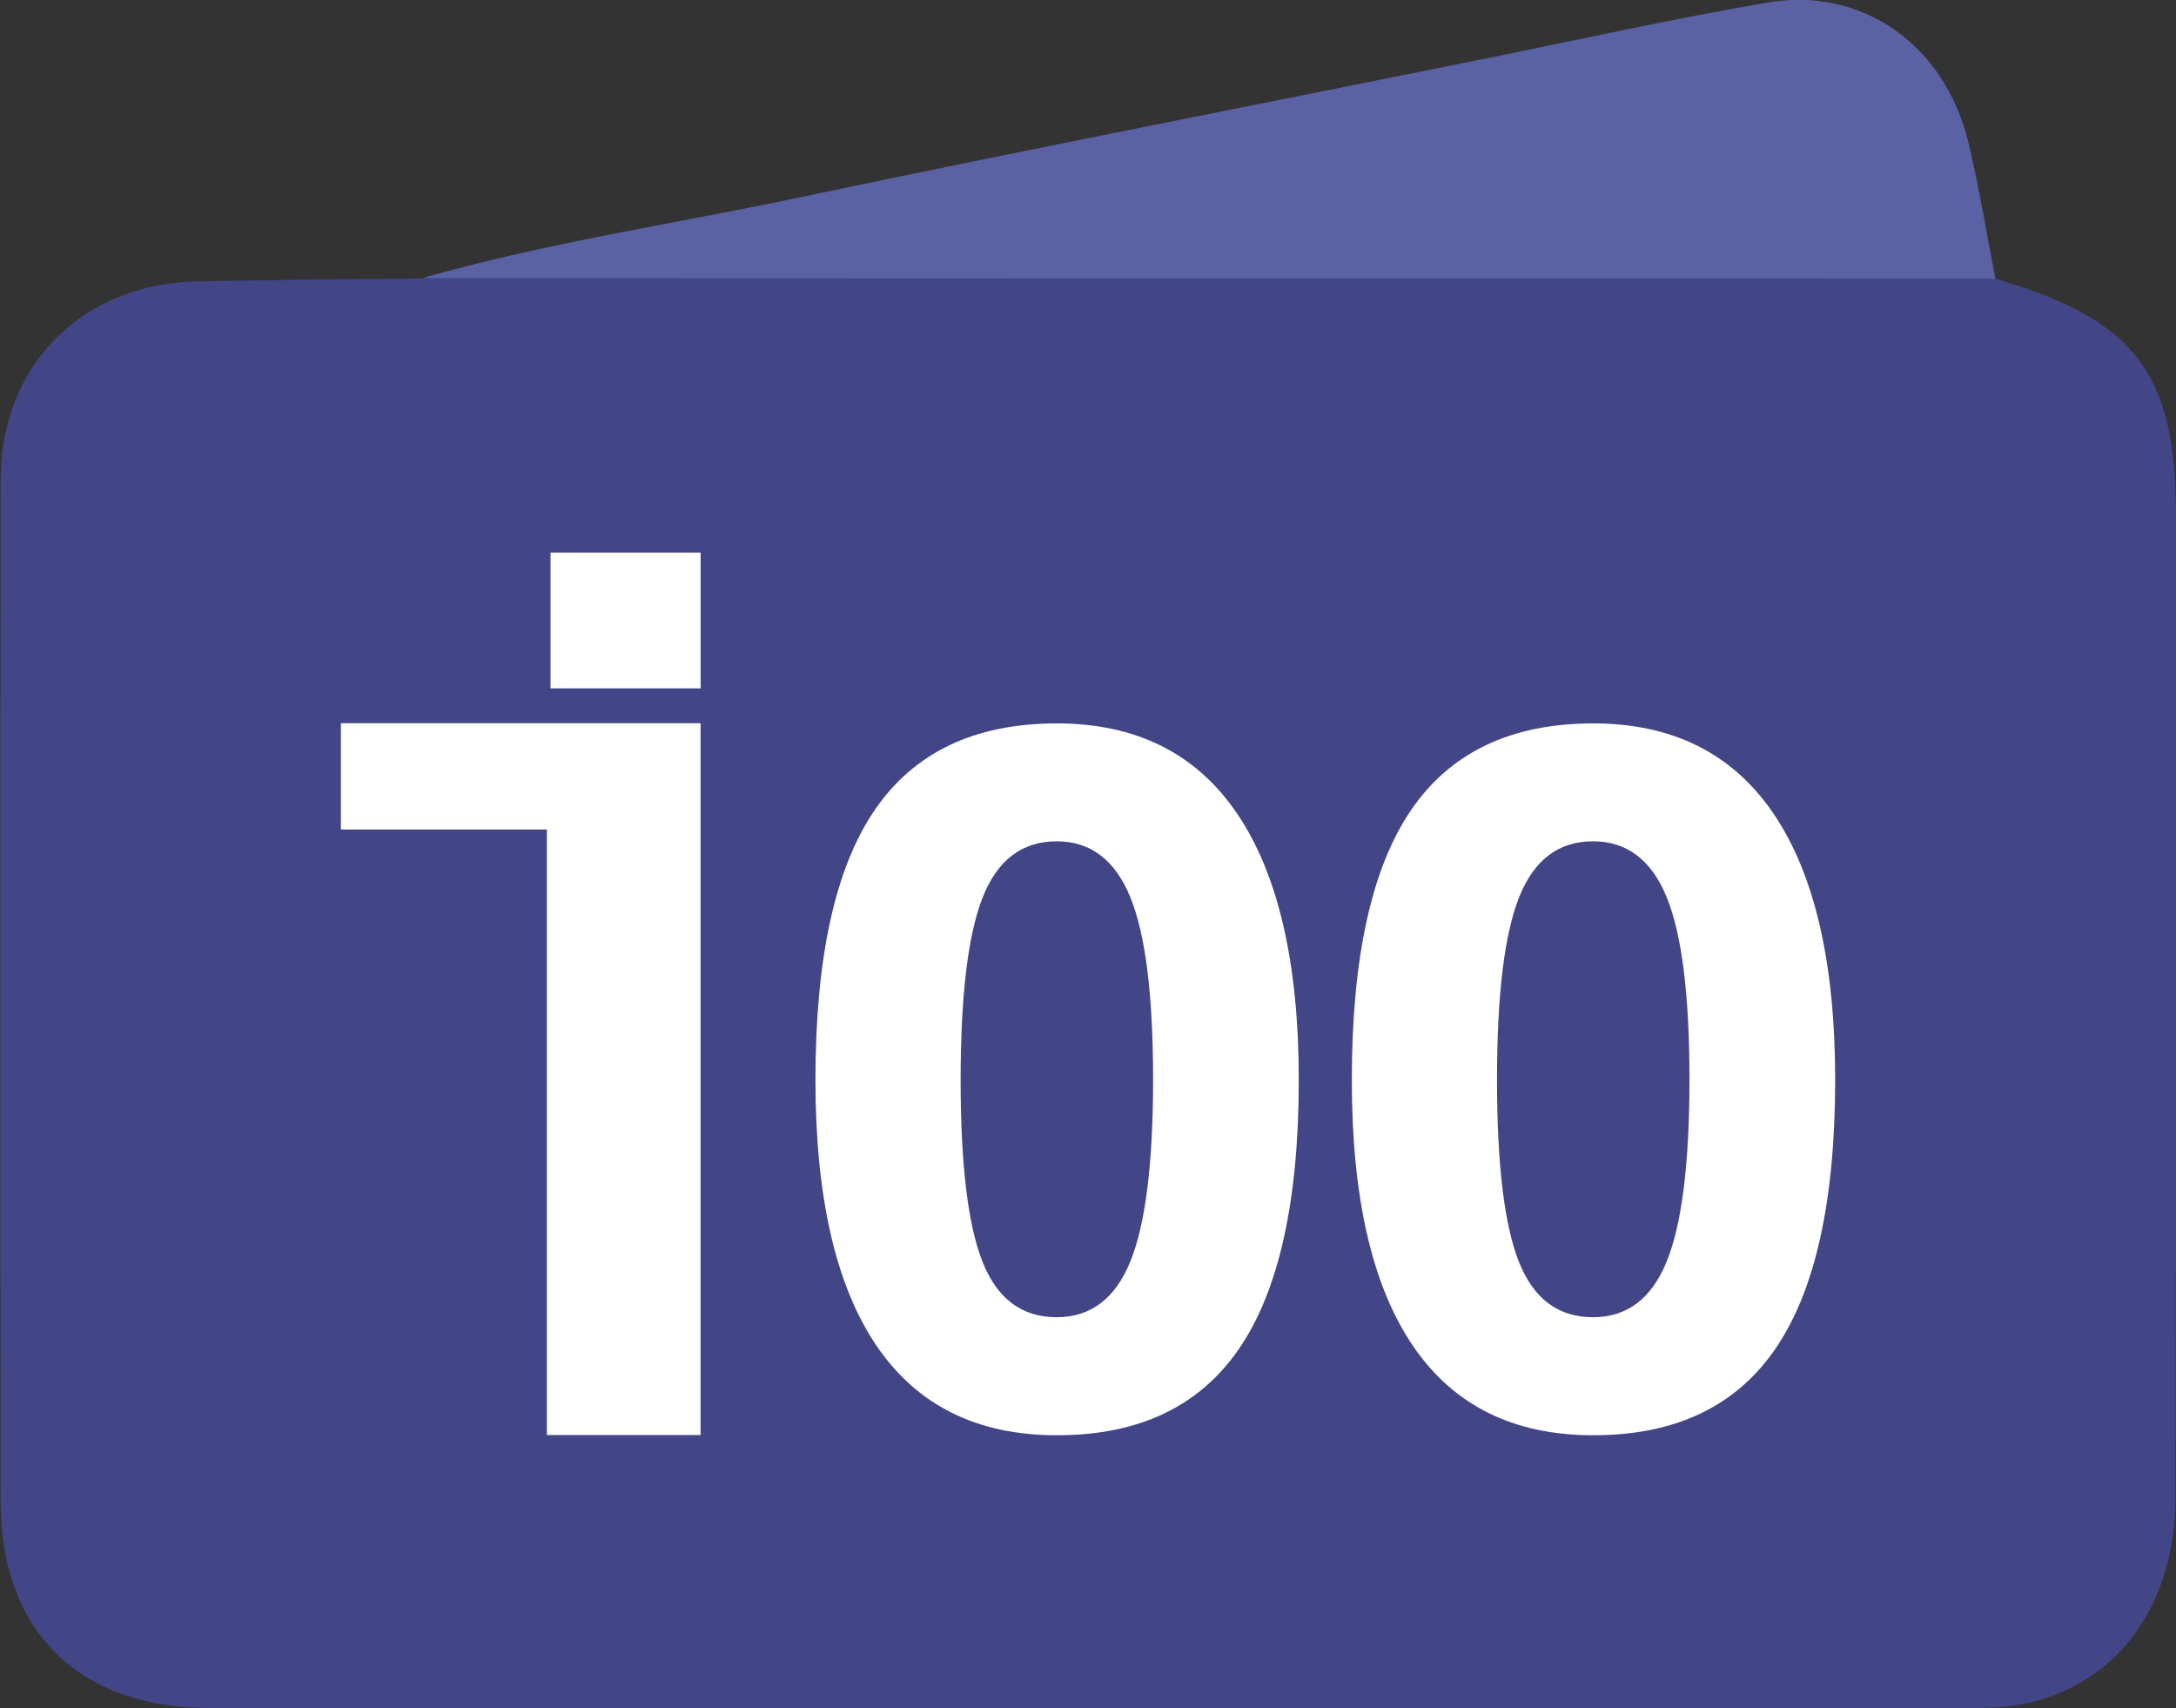
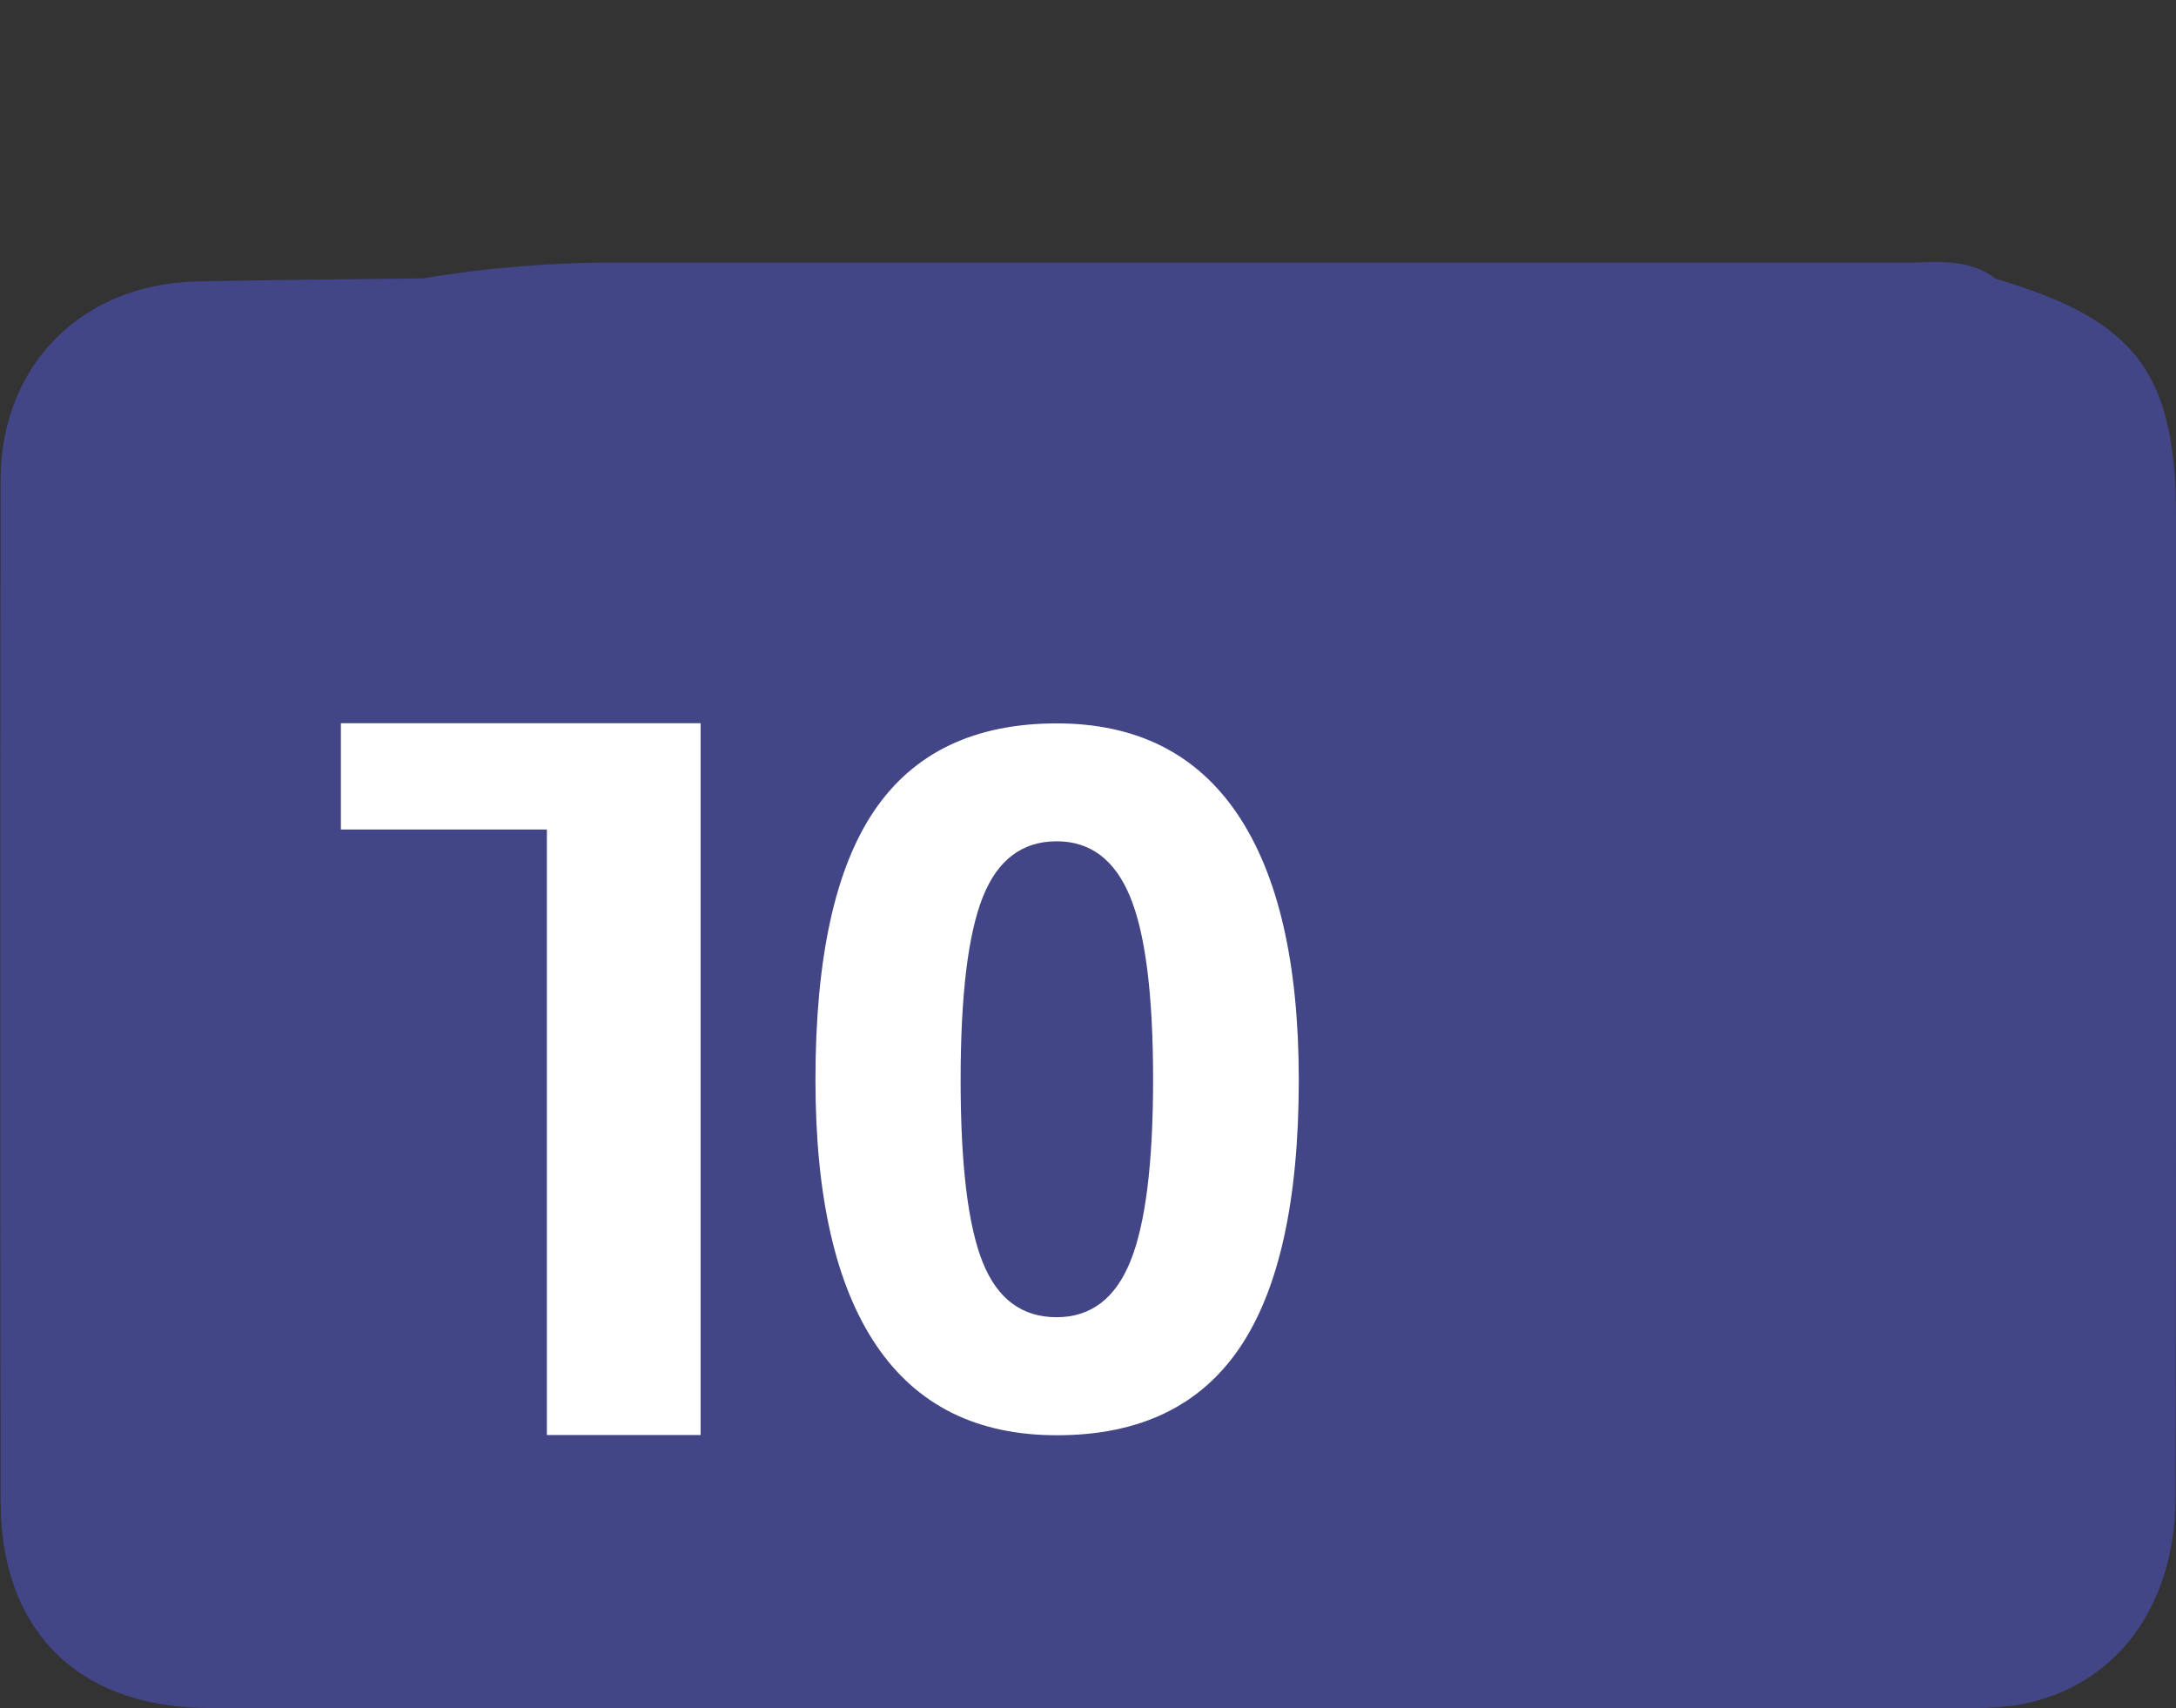
<svg xmlns="http://www.w3.org/2000/svg" id="Layer_1" data-name="Layer 1" viewBox="0 0 389.25 305.49">
  <rect x="0" y="0" width="389.25" height="305.49" fill="#333333" stroke="none" />
  <defs>
    <style>.cls-1{fill:#424687;}.cls-2{fill:#5b62a3;}.cls-3{fill:#fff;}</style>
  </defs>
  <path class="cls-1" d="M702.31,437.1c25.18,7.43,32.31,16.85,32.31,42.72,0,58.45.06,116.9-.1,175.35C734.46,675.62,722.78,690,705,692.4a70,70,0,0,1-9.17.34q-156.52,0-313,0c-23.35,0-37.3-13.71-37.34-36.88q-.13-91.35,0-182.69c0-20.56,14.44-35.1,35.12-35.57,13.46-.3,26.92-.37,40.37-.55a211.33,211.33,0,0,1,32.73-2.83q116.39,0,232.78,0C691.85,434.22,697.52,433.38,702.31,437.1Z" transform="translate(-345.37 -387.26)" />
-   <path class="cls-2" d="M702.31,437.1,420.92,437c22.05-6.29,44.73-9.65,67.12-14.36,40.36-8.49,80.84-16.39,121.27-24.54,17.37-3.5,34.68-7.36,52.13-10.37,17.07-2.95,31.87,7.58,36.06,25.08C699.42,420.84,700.73,429,702.31,437.1Z" transform="translate(-345.37 -387.26)" />
  <path class="cls-3" d="M577.7,580.39q0,32.4-10.62,48t-32.69,15.57q-21.4,0-32.27-16.08t-10.88-47.45q0-32.75,10.58-48.26t32.57-15.53q21.4,0,32.35,16.24T577.7,580.39Zm-60.49,0q0,22.75,3.94,32.61t13.24,9.85q9.14,0,13.19-10t4.06-32.48q0-22.75-4.1-32.7t-13.15-9.94q-9.23,0-13.2,9.94T517.21,580.39Z" transform="translate(-345.37 -387.26)" />
-   <path class="cls-3" d="M673.65,580.39q0,32.4-10.62,48t-32.7,15.57q-21.39,0-32.27-16.08t-10.87-47.45q0-32.75,10.58-48.26t32.56-15.53q21.4,0,32.36,16.24T673.65,580.39Zm-60.49,0q0,22.75,3.94,32.61t13.23,9.85q9.15,0,13.2-10t4.06-32.48q0-22.75-4.1-32.7t-13.16-9.94q-9.21,0-13.19,9.94T613.16,580.39Z" transform="translate(-345.37 -387.26)" />
-   <rect class="cls-3" x="98.48" y="98.83" width="26.85" height="24.29" />
  <polygon class="cls-3" points="125.32 129.35 125.32 256.66 97.83 256.66 97.83 148.36 60.98 148.36 60.98 129.35 125.32 129.35" />
</svg>